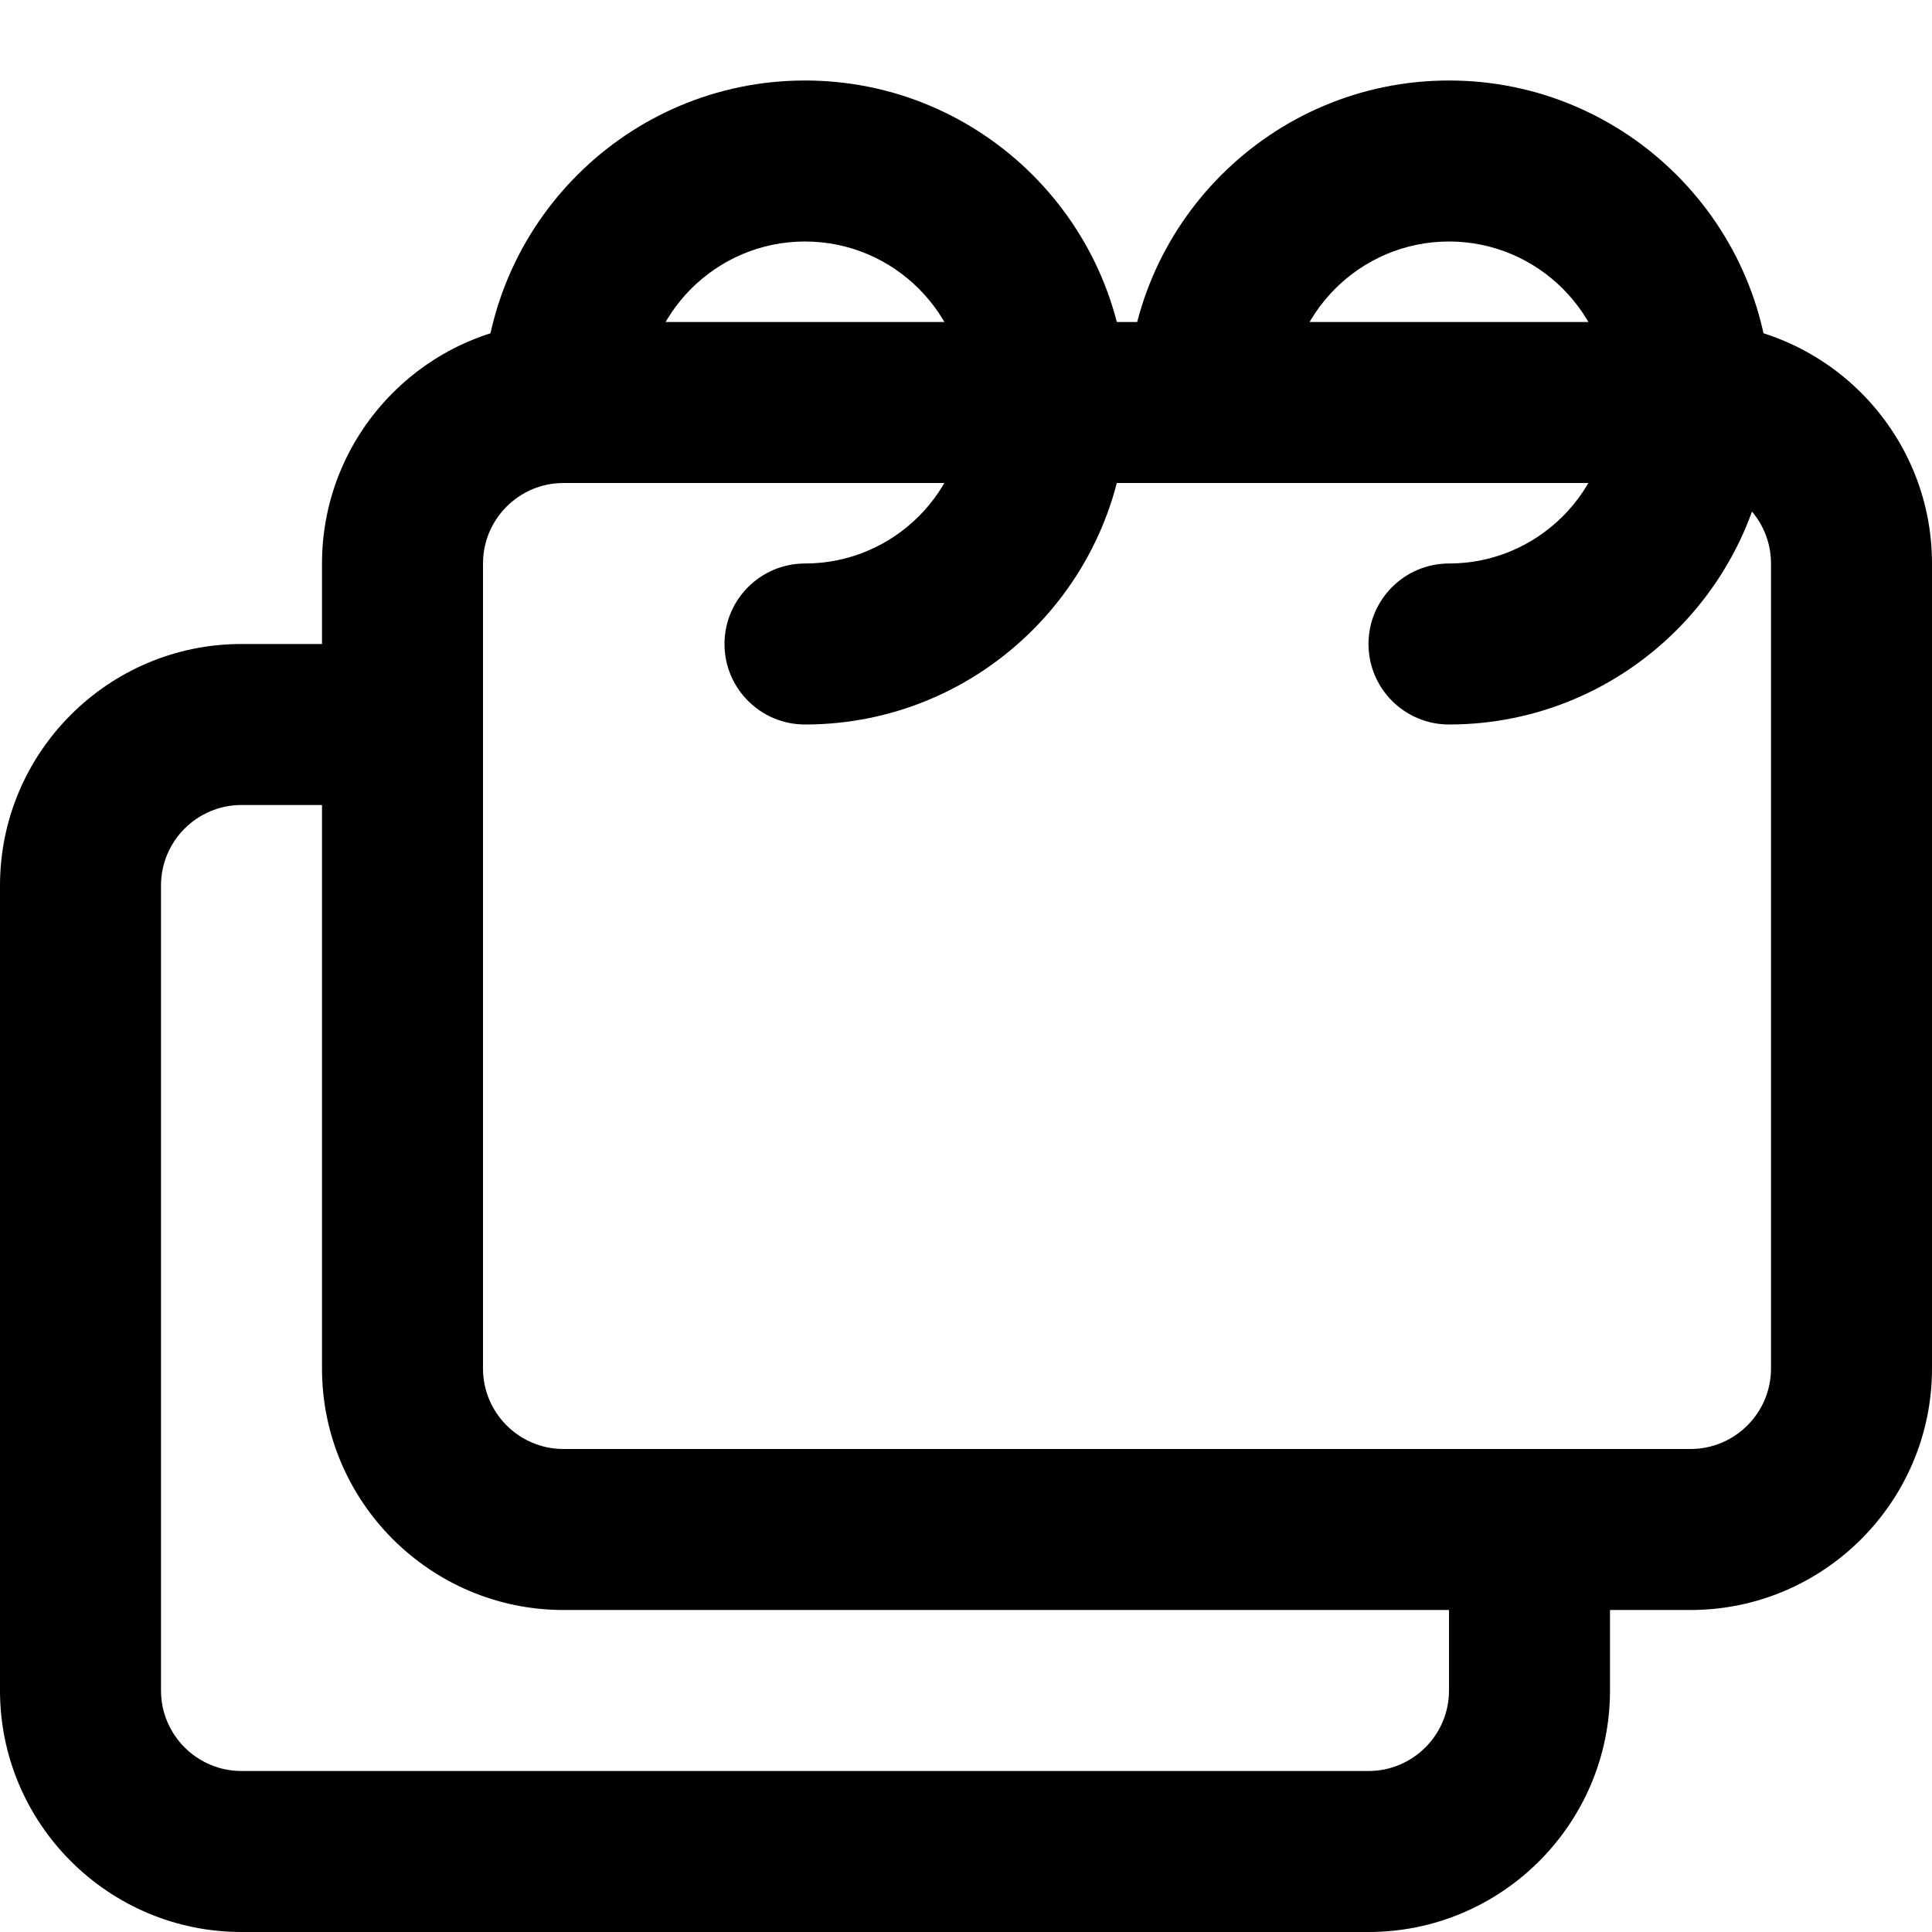
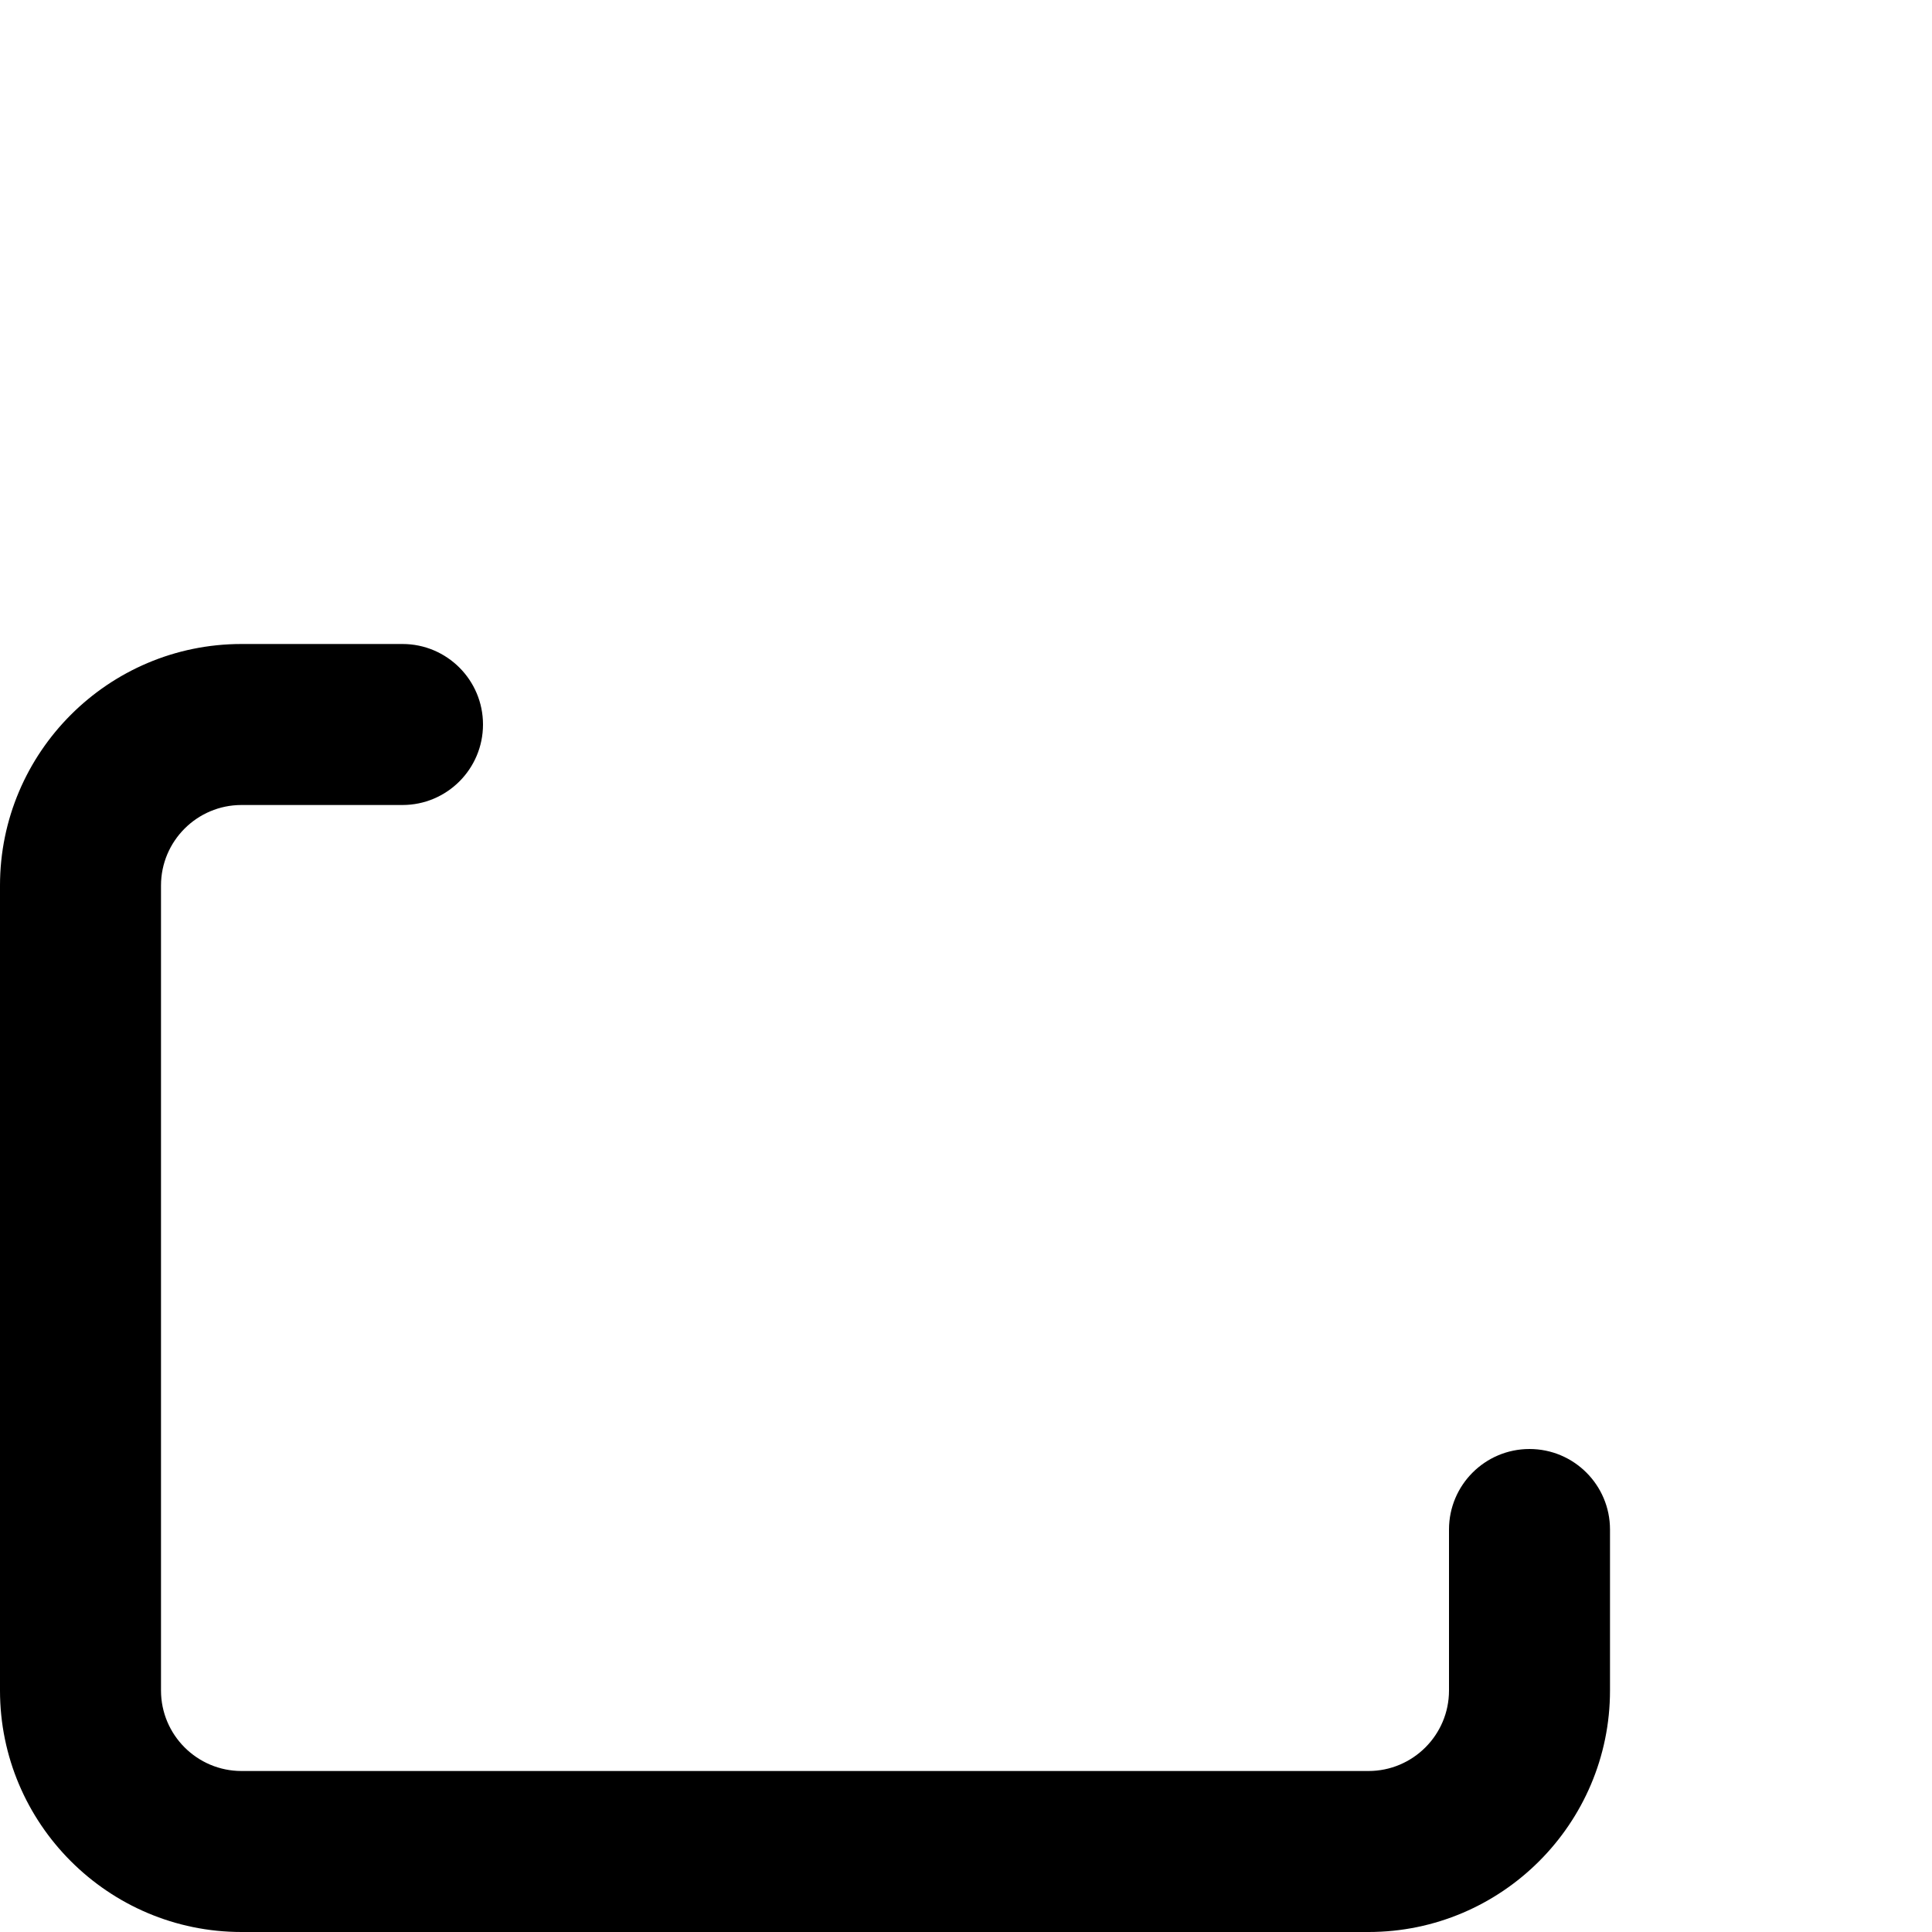
<svg xmlns="http://www.w3.org/2000/svg" width="24" height="24" fill="currentColor" class="wiw-icon wiw-schedules" viewBox="0 0 24 24">
  <g fill-rule="evenodd">
    <path d="M17,24h-14c-1.654,0 -3,-1.346 -3,-3v-10c0,-1.654 1.346,-3 3,-3h2c0.552,0 1,0.448 1,1c0,0.552 -0.448,1 -1,1h-2c-0.551,0 -1,0.448 -1,1v10c0,0.552 0.449,1 1,1h14c0.551,0 1,-0.448 1,-1v-2c0,-0.552 0.448,-1 1,-1c0.552,0 1,0.448 1,1v2c0,1.654 -1.346,3 -3,3" />
-     <path d="M7,6c-0.551,0 -1,0.448 -1,1v10c0,0.552 0.449,1 1,1h14c0.551,0 1,-0.448 1,-1v-10c0,-0.552 -0.449,-1 -1,-1zM21,20h-14c-1.654,0 -3,-1.346 -3,-3v-10c0,-1.654 1.346,-3 3,-3h14c1.654,0 3,1.346 3,3v10c0,1.654 -1.346,3 -3,3z" />
-     <path d="M10,9c-0.552,0 -1,-0.448 -1,-1c0,-0.552 0.448,-1 1,-1c1.103,0 2,-0.897 2,-2c0,-1.103 -0.897,-2 -2,-2c-1.103,0 -2,0.897 -2,2c0,0.552 -0.448,1 -1,1c-0.552,0 -1,-0.448 -1,-1c0,-2.206 1.794,-4 4,-4c2.206,0 4,1.794 4,4c0,2.206 -1.794,4 -4,4M18,9c2.206,0 4,-1.794 4,-4c0,-2.206 -1.794,-4 -4,-4c-2.206,0 -4,1.794 -4,4c0,0.552 0.448,1 1,1c0.552,0 1,-0.448 1,-1c0,-1.103 0.897,-2 2,-2c1.103,0 2,0.897 2,2c0,1.103 -0.897,2 -2,2c-0.552,0 -1,0.448 -1,1c0,0.552 0.448,1 1,1" />
  </g>
</svg>